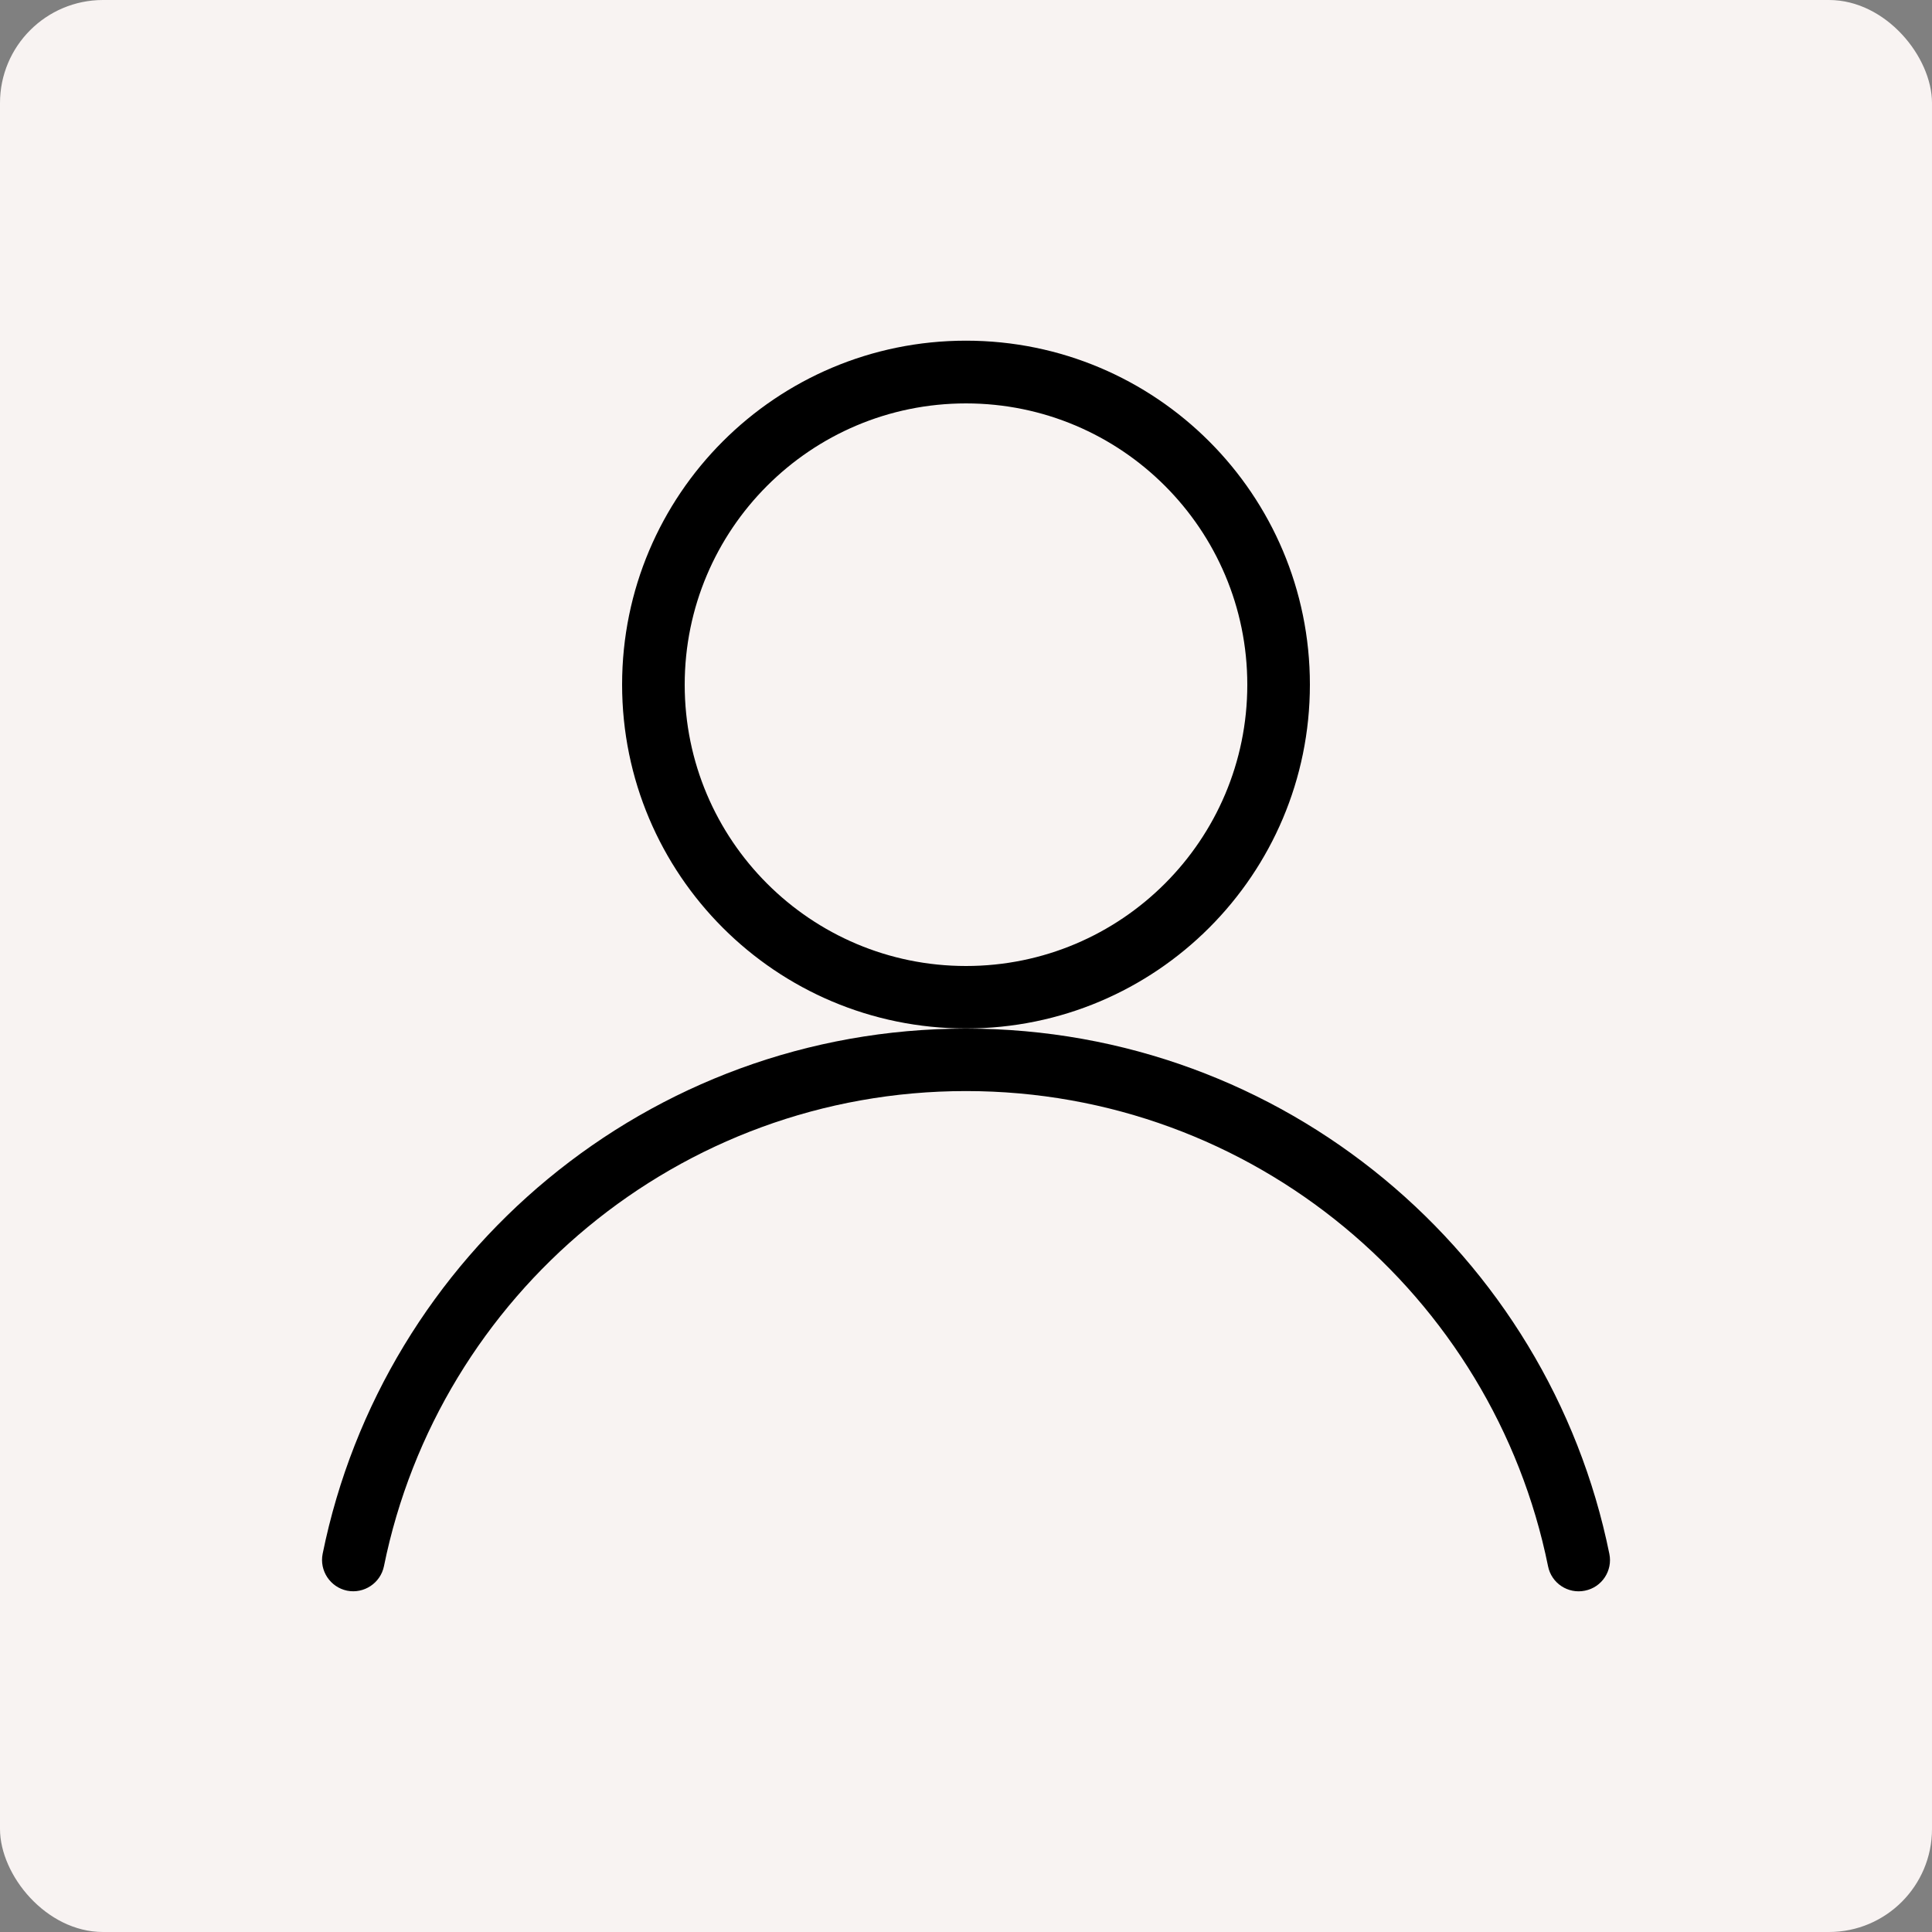
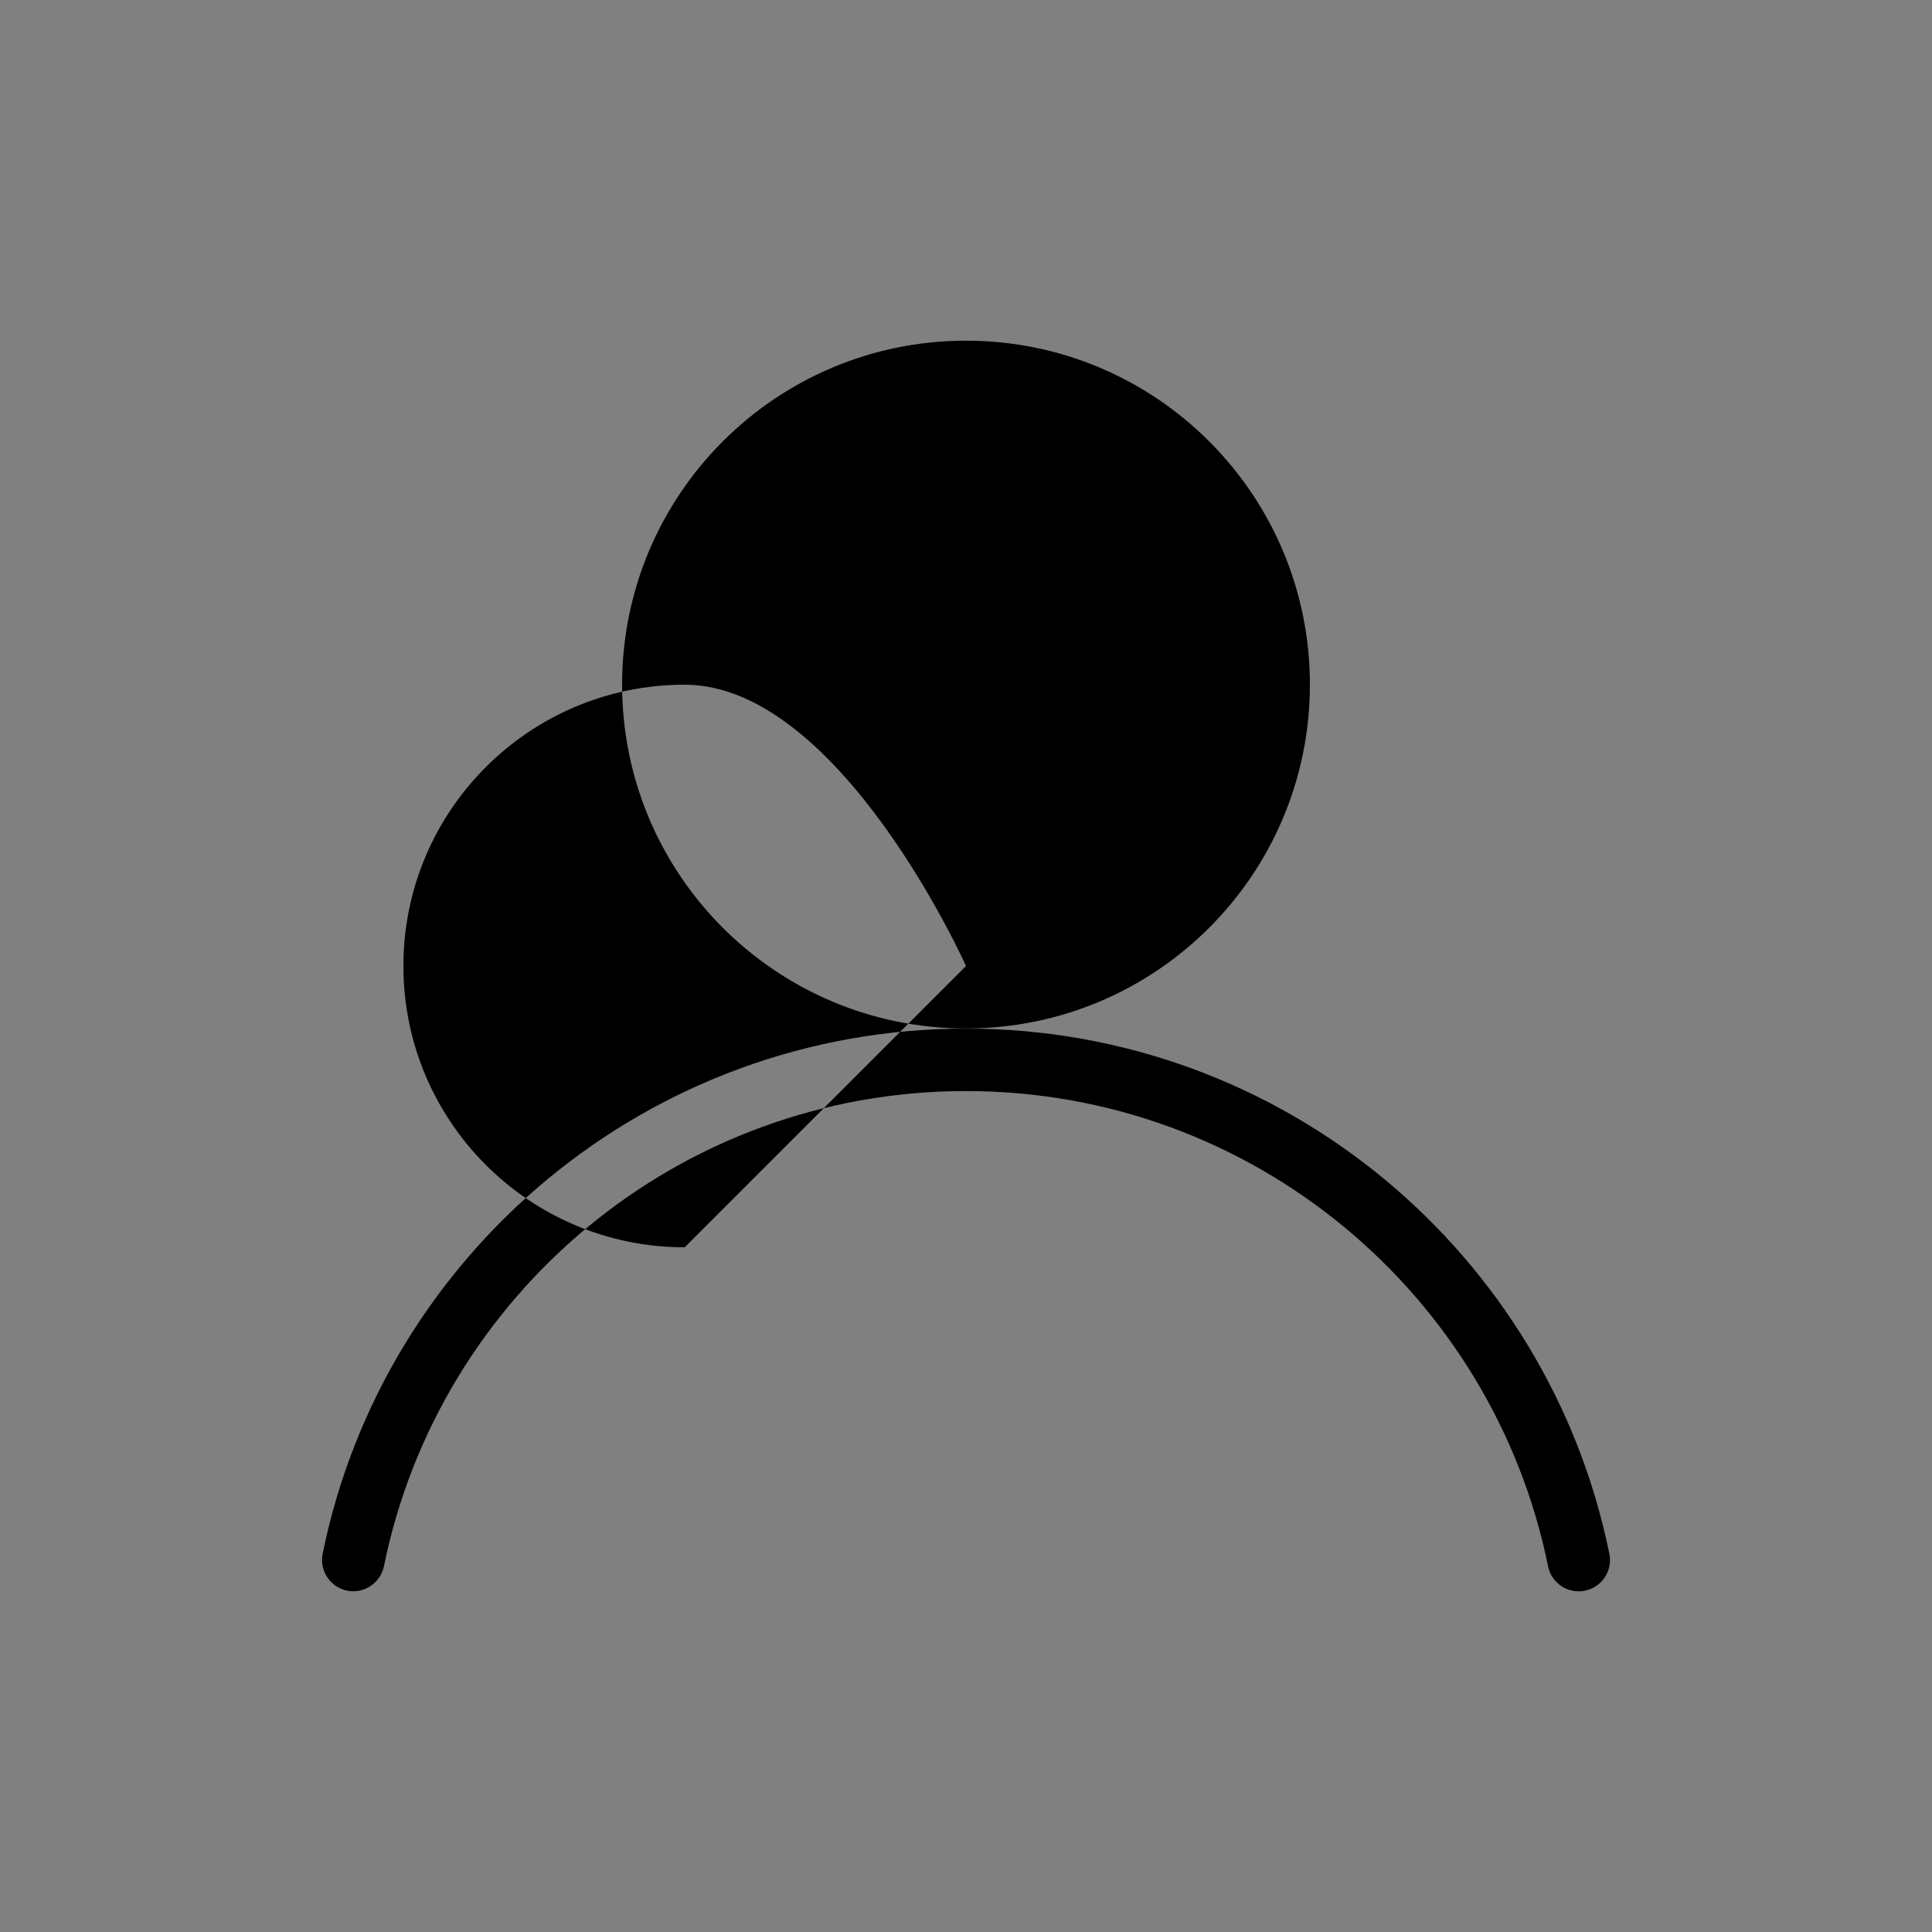
<svg xmlns="http://www.w3.org/2000/svg" id="Layer_1" viewBox="0 0 150 150">
  <rect x="0" y="0" width="150" height="150" fill="#808080" stroke="none" />
  <defs>
    <style>.cls-1{fill:#f8f3f2;}.cls-1,.cls-2{stroke-width:0px;}.cls-2{fill:#000;fill-rule:evenodd;}</style>
  </defs>
-   <rect class="cls-1" width="150" height="150" rx="8" ry="8" />
-   <path class="cls-2" d="M75,75c12.06,0,21.84-9.78,21.84-21.84s-9.78-21.84-21.84-21.84-21.84,9.78-21.84,21.84,9.78,21.84,21.84,21.84ZM75,79.85c14.75,0,26.7-11.95,26.7-26.7s-11.95-26.7-26.7-26.7-26.7,11.95-26.7,26.7,11.95,26.7,26.7,26.7ZM75,84.71c-22.31,0-40.92,15.84-45.19,36.89-.27,1.31-1.55,2.16-2.86,1.9-1.31-.27-2.16-1.55-1.9-2.86,4.72-23.27,25.29-40.78,49.95-40.78s45.23,17.51,49.95,40.78c.27,1.31-.58,2.6-1.9,2.86-1.31.27-2.6-.58-2.86-1.9-4.27-21.05-22.89-36.89-45.19-36.89Z" />
+   <path class="cls-2" d="M75,75s-9.78-21.84-21.84-21.84-21.84,9.78-21.84,21.84,9.78,21.84,21.84,21.84ZM75,79.85c14.75,0,26.7-11.95,26.7-26.7s-11.95-26.7-26.7-26.7-26.7,11.95-26.7,26.7,11.95,26.7,26.7,26.7ZM75,84.71c-22.31,0-40.92,15.84-45.19,36.89-.27,1.31-1.55,2.16-2.86,1.9-1.31-.27-2.16-1.55-1.9-2.86,4.72-23.27,25.29-40.78,49.95-40.78s45.23,17.51,49.95,40.78c.27,1.31-.58,2.6-1.9,2.86-1.31.27-2.6-.58-2.86-1.9-4.27-21.05-22.89-36.89-45.19-36.89Z" />
</svg>